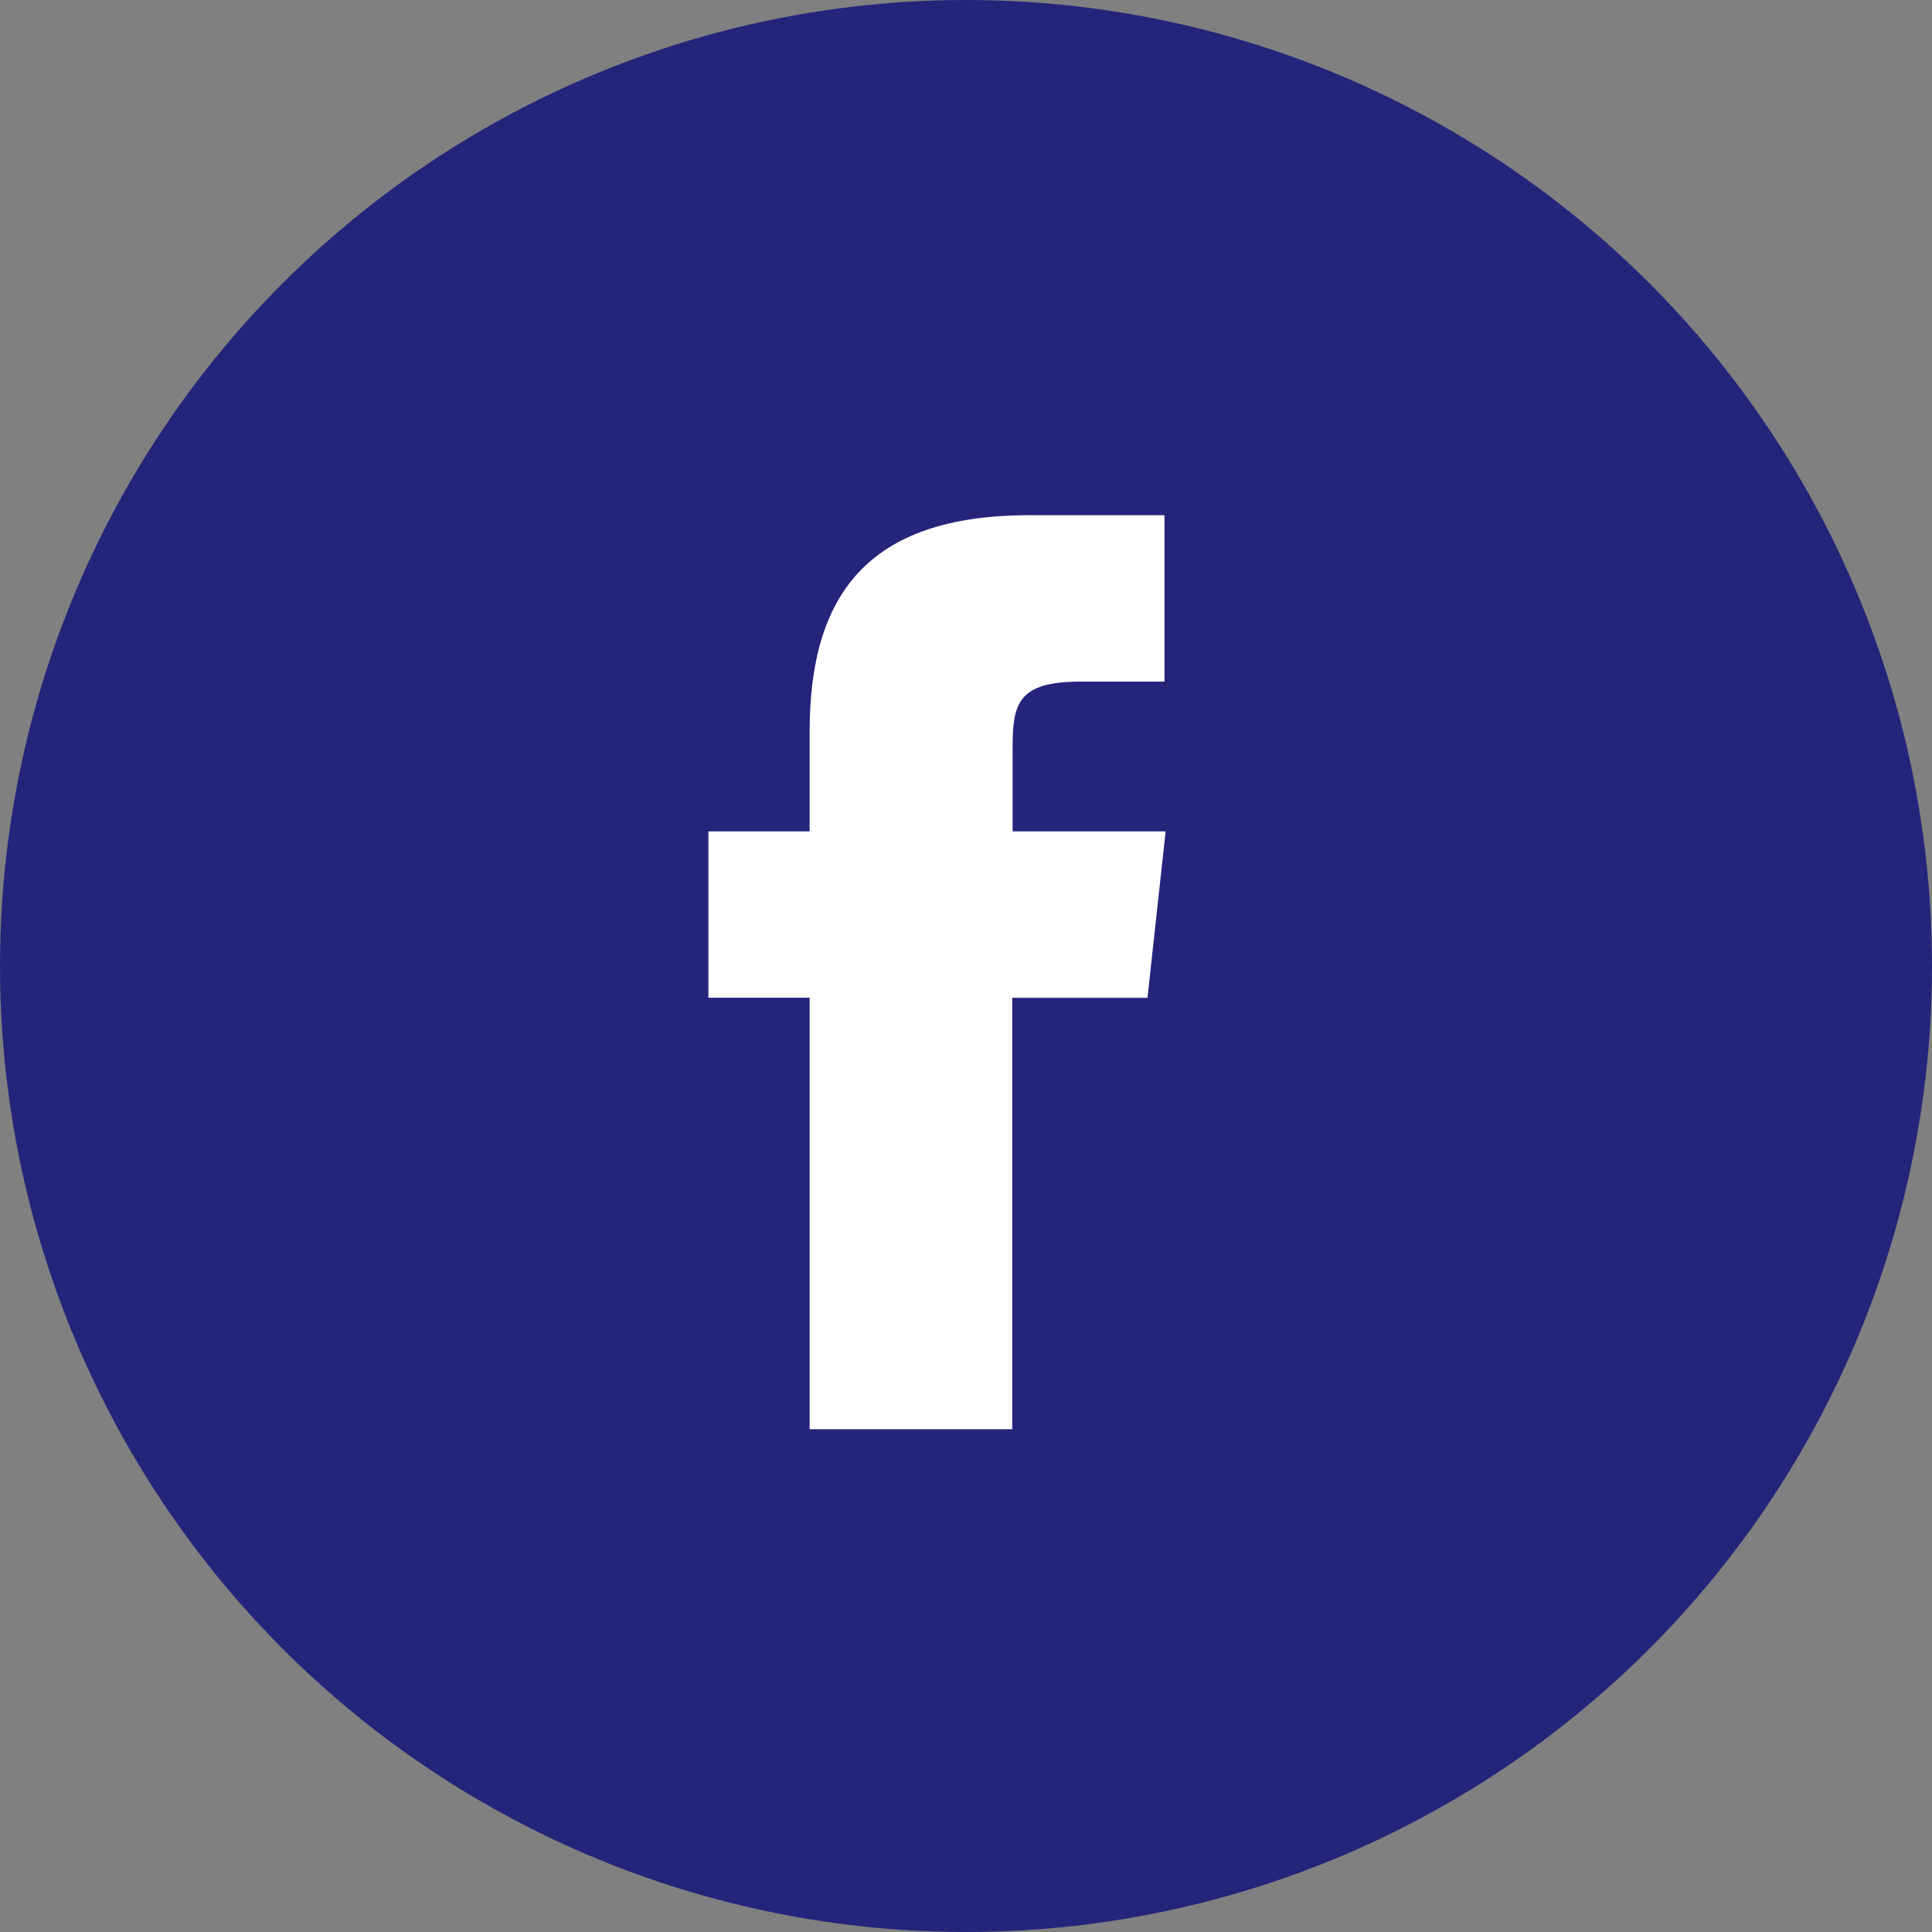
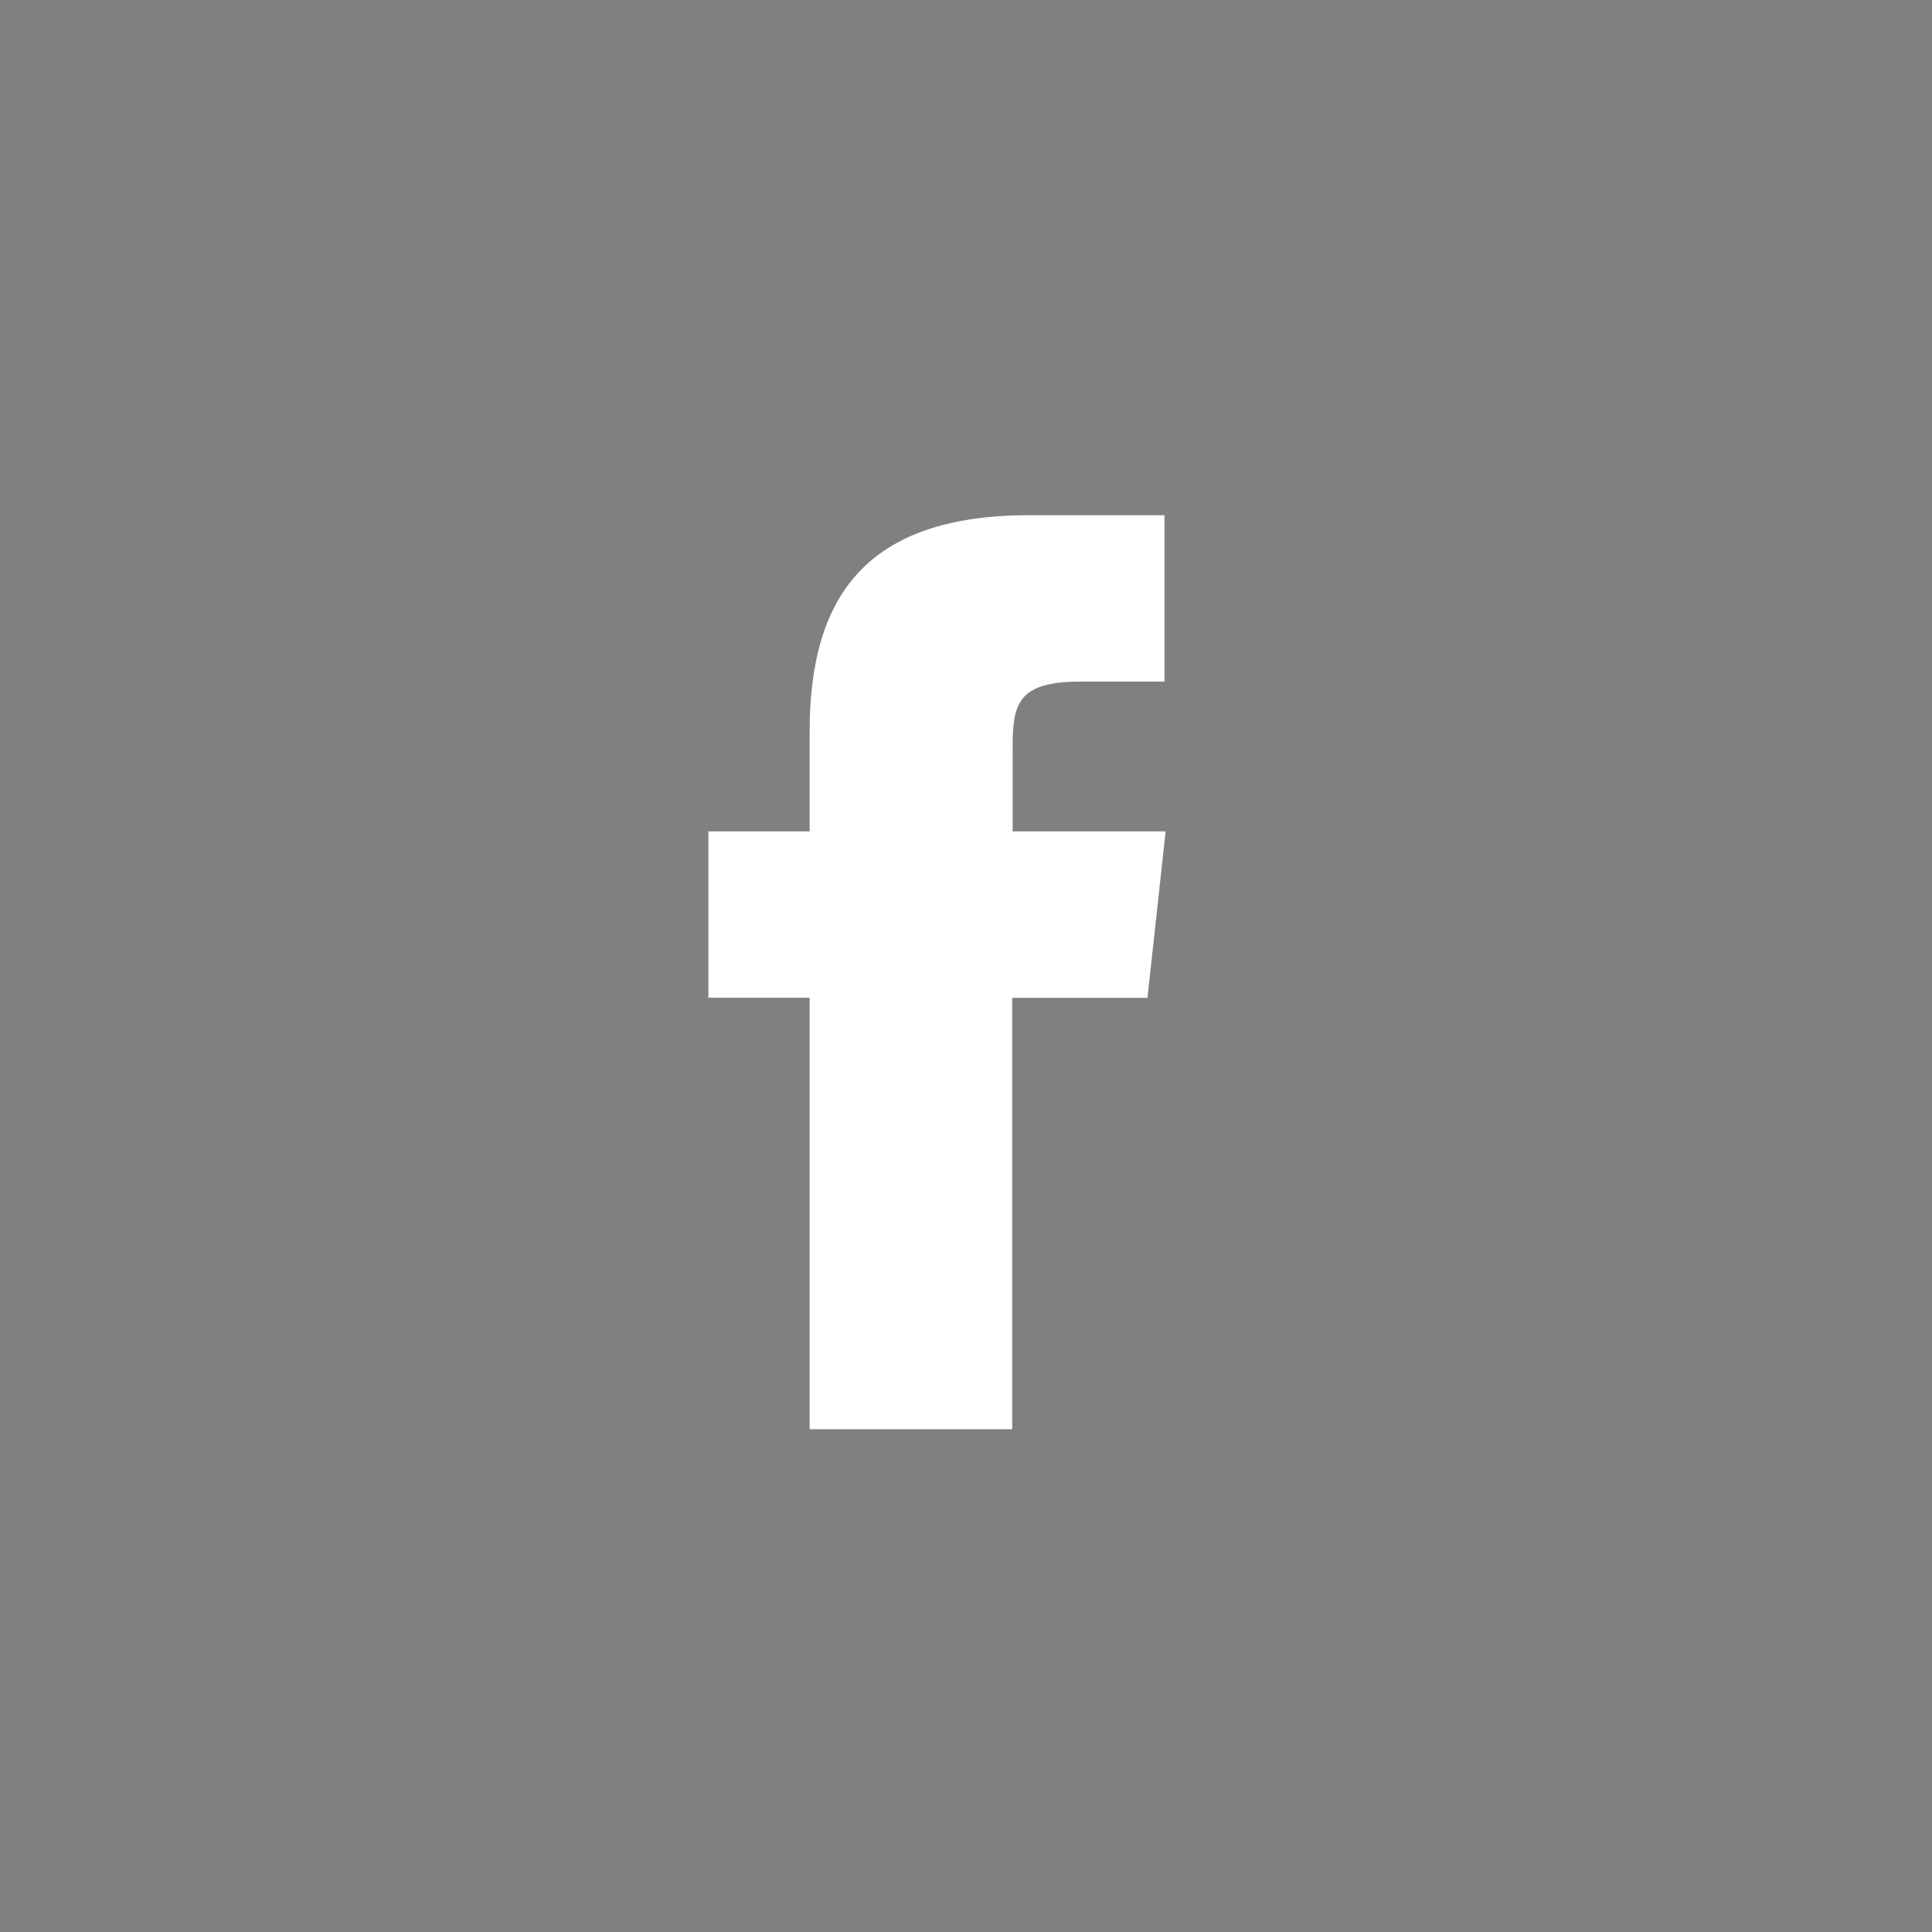
<svg xmlns="http://www.w3.org/2000/svg" width="30" height="30" viewBox="0 0 30 30">
  <rect x="0" y="0" width="30" height="30" fill="#808080" stroke="none" />
  <g id="Group_70" data-name="Group 70" transform="translate(-826 -8978.185)">
-     <circle id="Ellipse_49" data-name="Ellipse 49" cx="15" cy="15" r="15" transform="translate(826 8978.185)" fill="#25247b" />
    <path id="Facebook" d="M4.718,14.193H1.572v-6.7H0V4.91H1.572V3.36C1.572,1.254,2.459,0,4.982,0h2.1V2.584H5.771c-.982,0-1.047.36-1.047,1.034V4.91H7.1L6.818,7.494h-2.1v6.7Z" transform="translate(837 8986.185)" fill="#fff" />
  </g>
</svg>